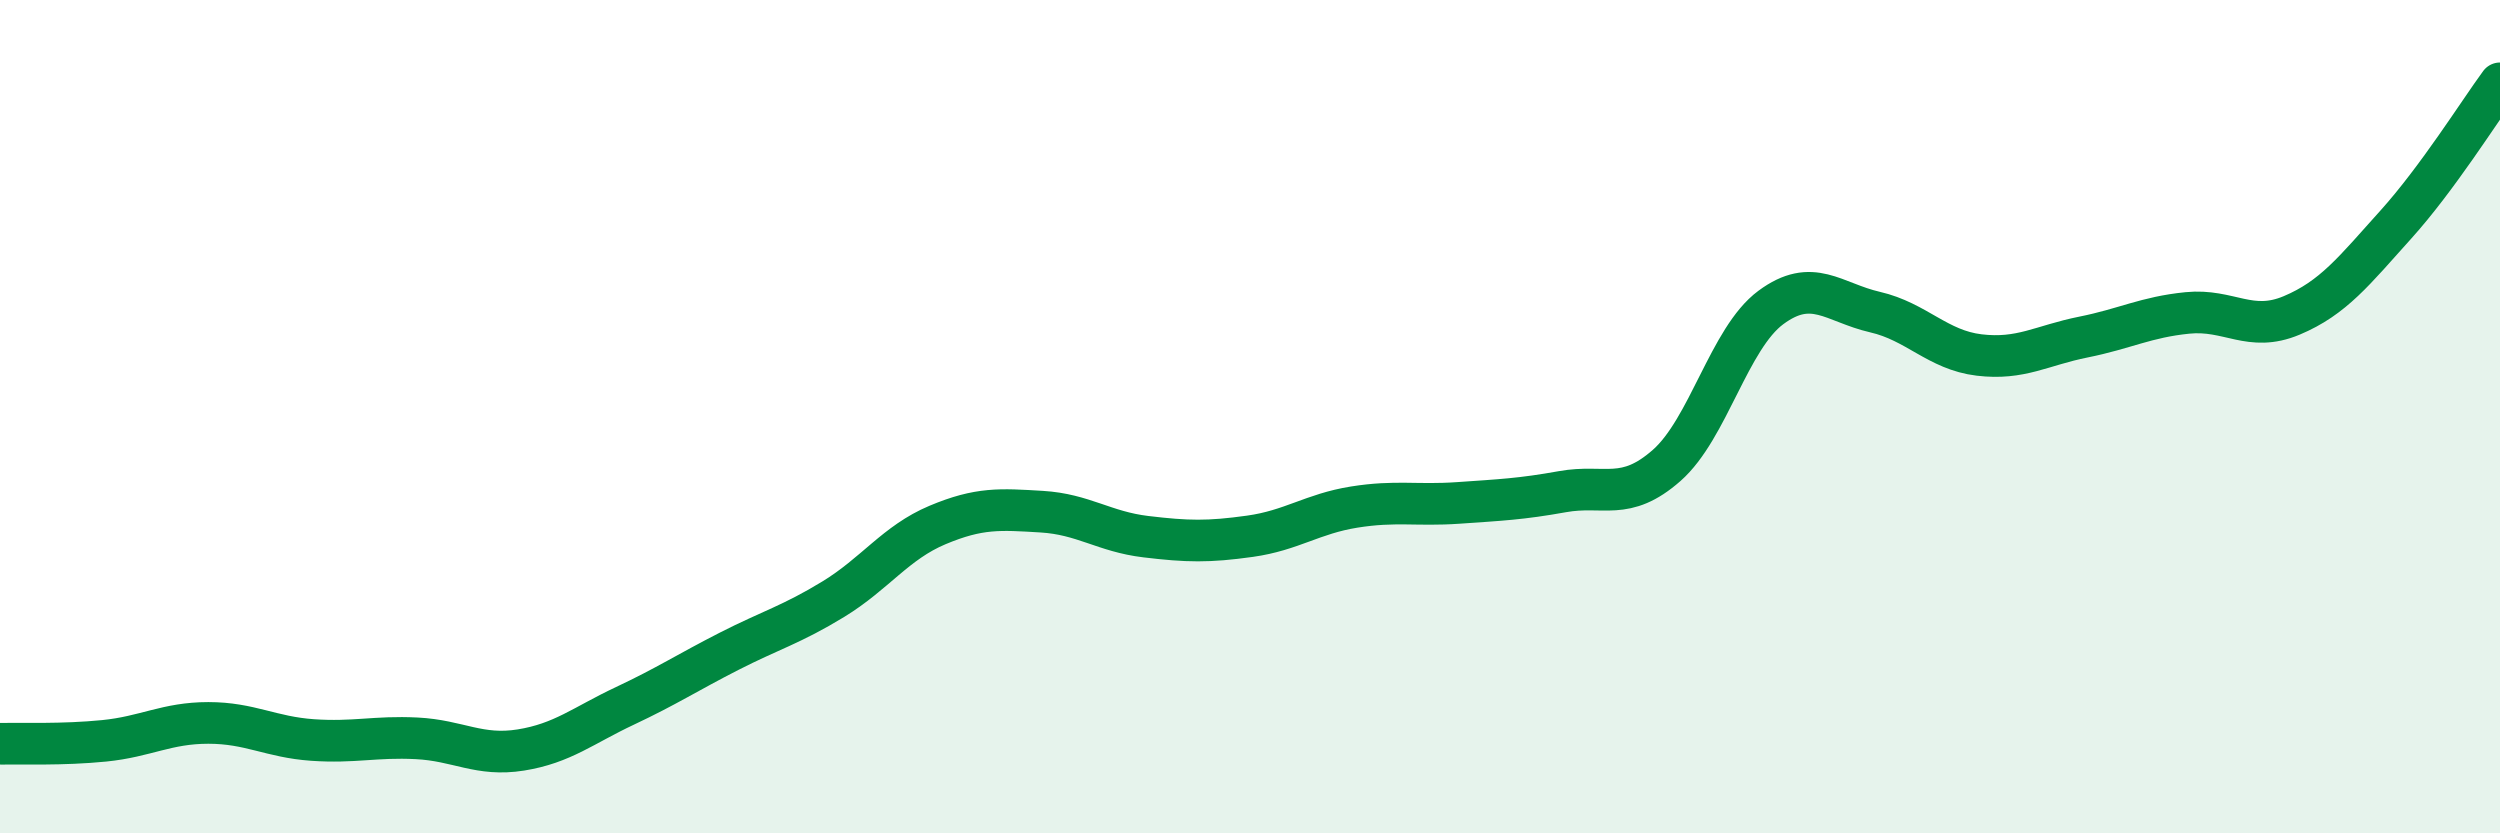
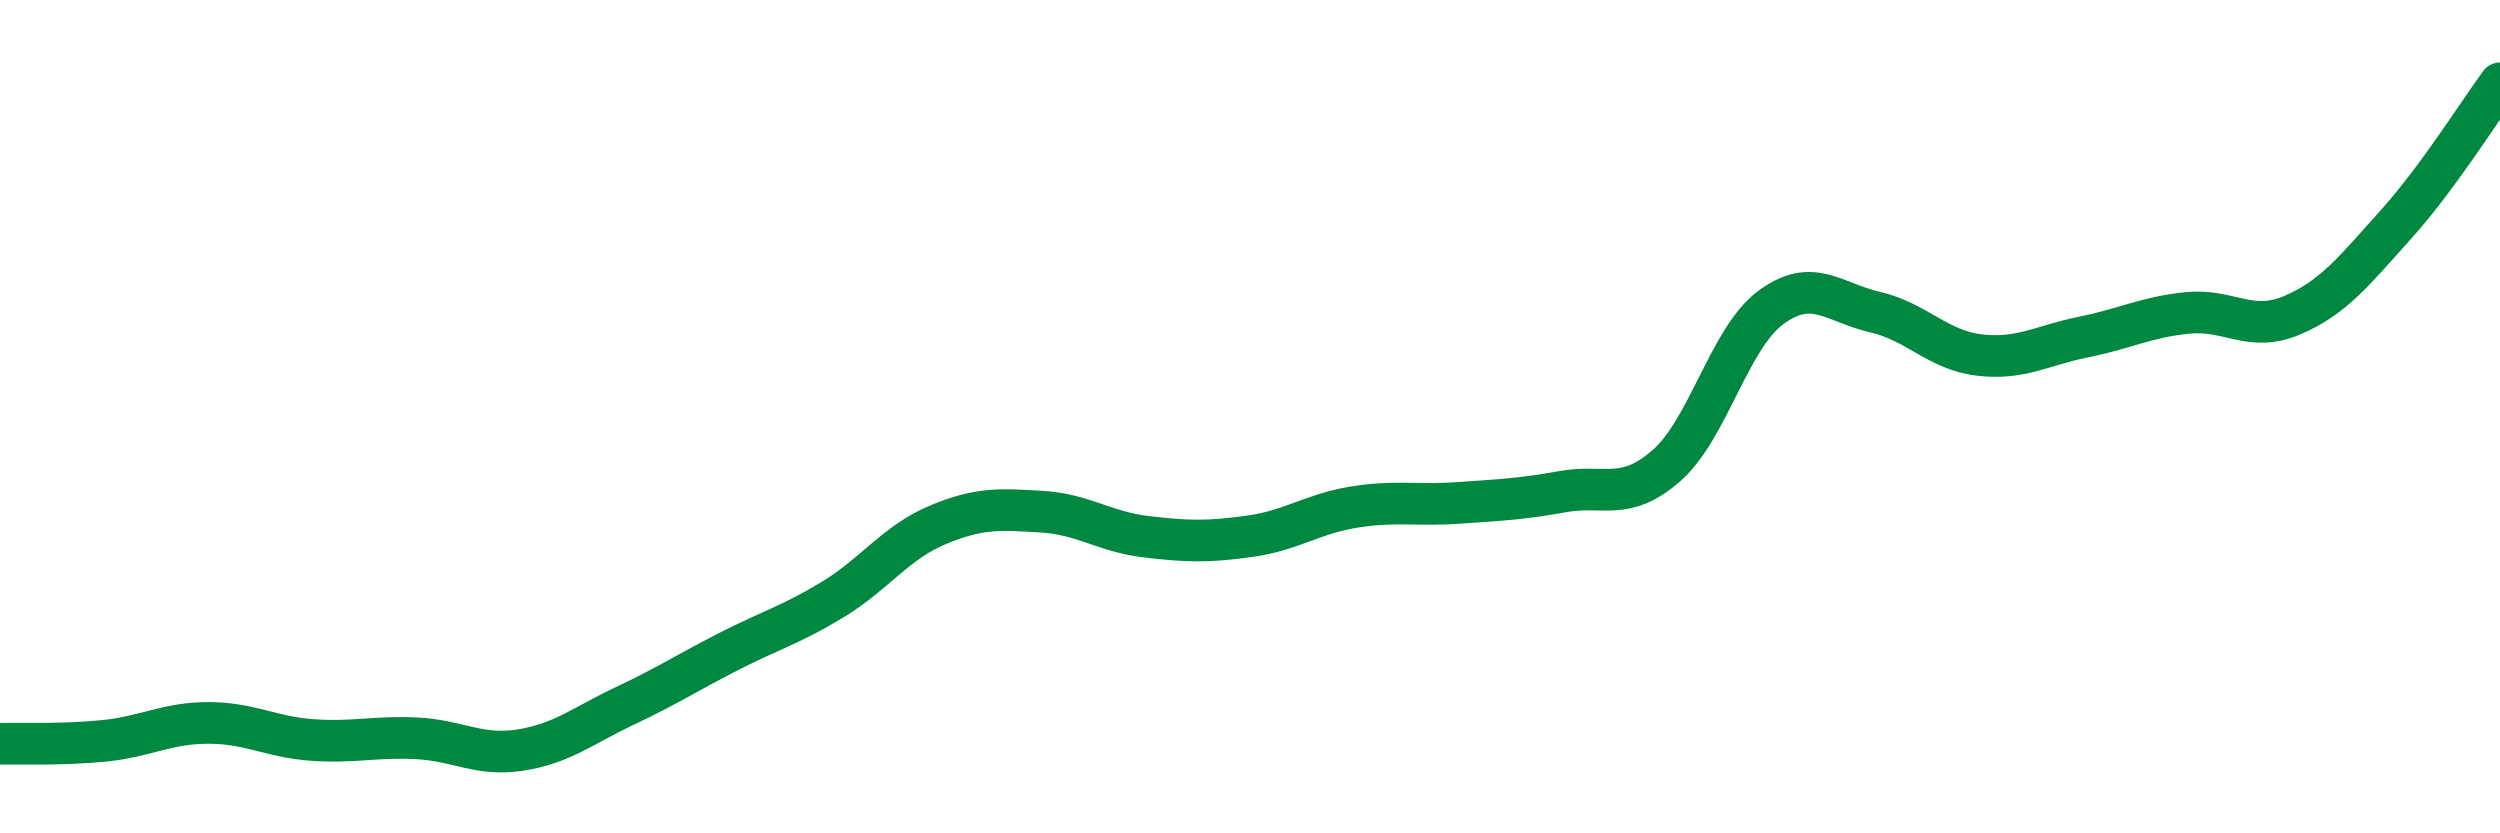
<svg xmlns="http://www.w3.org/2000/svg" width="60" height="20" viewBox="0 0 60 20">
-   <path d="M 0,17.85 C 0.5,17.84 1.5,17.88 2.5,17.78 C 3.5,17.68 4,17.35 5,17.35 C 6,17.35 6.5,17.69 7.5,17.76 C 8.5,17.83 9,17.67 10,17.72 C 11,17.77 11.5,18.16 12.5,18 C 13.5,17.84 14,17.41 15,16.94 C 16,16.47 16.5,16.14 17.5,15.63 C 18.5,15.12 19,14.99 20,14.38 C 21,13.77 21.5,13.02 22.5,12.6 C 23.5,12.18 24,12.22 25,12.28 C 26,12.34 26.5,12.76 27.5,12.88 C 28.5,13 29,13.01 30,12.87 C 31,12.73 31.5,12.33 32.5,12.17 C 33.5,12.01 34,12.14 35,12.07 C 36,12 36.5,11.98 37.5,11.8 C 38.5,11.62 39,12.05 40,11.17 C 41,10.29 41.5,8.12 42.5,7.38 C 43.5,6.64 44,7.26 45,7.49 C 46,7.72 46.5,8.4 47.5,8.52 C 48.5,8.64 49,8.29 50,8.09 C 51,7.89 51.5,7.61 52.5,7.51 C 53.5,7.41 54,7.99 55,7.57 C 56,7.15 56.5,6.5 57.5,5.39 C 58.5,4.28 59.5,2.68 60,2L60 20L0 20Z" fill="#008740" opacity="0.1" stroke-linecap="round" stroke-linejoin="round" />
  <path d="M 0,17.85 C 0.5,17.84 1.5,17.88 2.5,17.78 C 3.5,17.68 4,17.35 5,17.35 C 6,17.35 6.5,17.69 7.5,17.76 C 8.5,17.83 9,17.67 10,17.72 C 11,17.77 11.5,18.16 12.5,18 C 13.5,17.84 14,17.41 15,16.94 C 16,16.47 16.5,16.14 17.5,15.63 C 18.5,15.12 19,14.99 20,14.38 C 21,13.77 21.5,13.02 22.5,12.6 C 23.5,12.18 24,12.22 25,12.28 C 26,12.34 26.5,12.76 27.5,12.88 C 28.5,13 29,13.01 30,12.87 C 31,12.73 31.5,12.33 32.5,12.17 C 33.5,12.01 34,12.14 35,12.07 C 36,12 36.5,11.98 37.5,11.8 C 38.5,11.62 39,12.05 40,11.17 C 41,10.29 41.5,8.12 42.5,7.38 C 43.5,6.64 44,7.26 45,7.49 C 46,7.72 46.5,8.4 47.5,8.52 C 48.5,8.64 49,8.29 50,8.09 C 51,7.89 51.5,7.61 52.5,7.51 C 53.5,7.41 54,7.99 55,7.57 C 56,7.15 56.5,6.5 57.5,5.39 C 58.5,4.28 59.5,2.68 60,2" stroke="#008740" stroke-width="1" fill="none" stroke-linecap="round" stroke-linejoin="round" />
</svg>